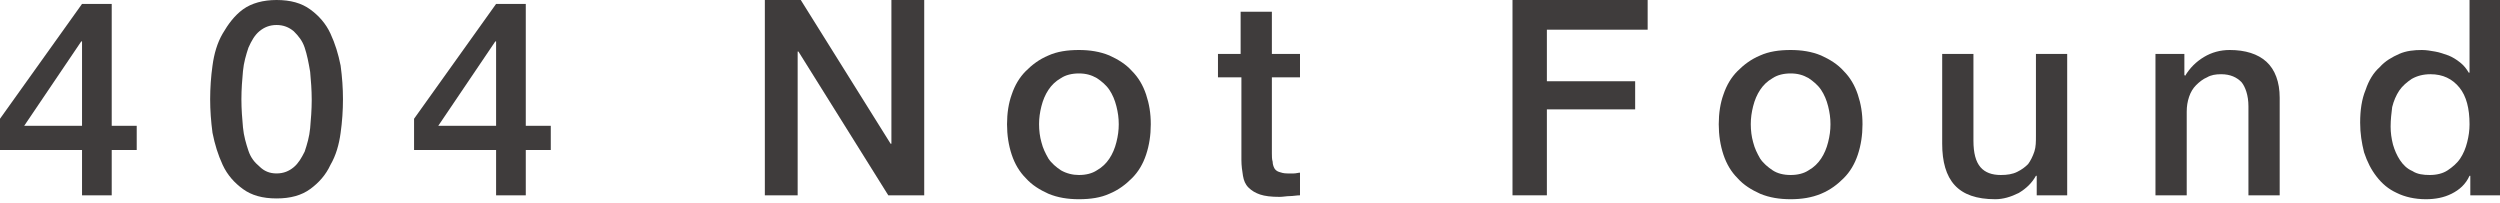
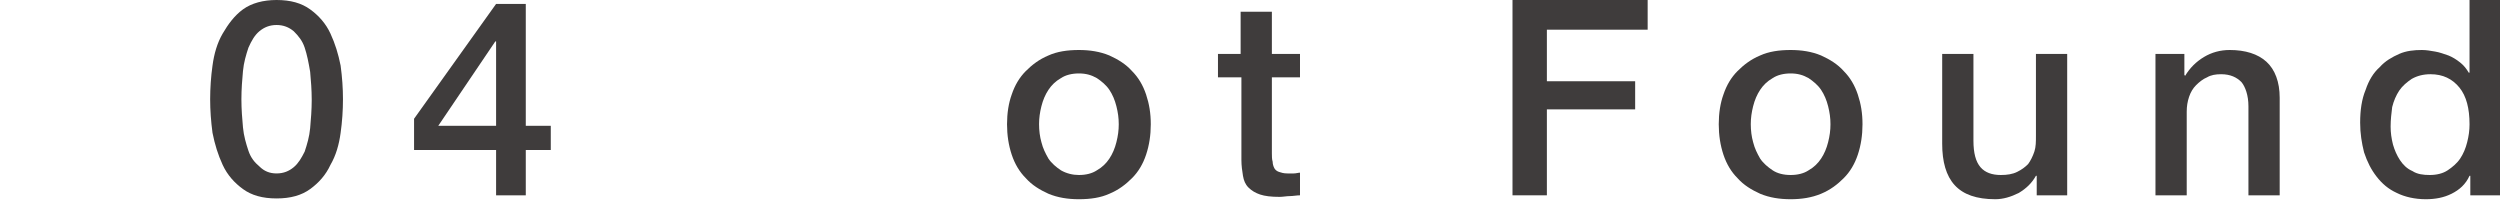
<svg xmlns="http://www.w3.org/2000/svg" version="1.1" id="レイヤー_1" x="0px" y="0px" viewBox="0 0 320 26" style="enable-background:new 0 0 320 26;" xml:space="preserve">
  <style type="text/css">
	.st0{fill:#3F3C3C;}
</style>
  <g>
    <g>
-       <path class="st0" d="M17.5,19.2h-3.2V25h-3.8v-5.8H0v-4L10.5,0.5h3.8v15.6h3.2V19.2z M3.1,16.1h7.4V5.3h-0.1L3.1,16.1z" />
      <path class="st0" d="M35.4,0c1.8,0,3.2,0.4,4.3,1.2c1.1,0.8,2,1.8,2.6,3.1c0.6,1.3,1,2.6,1.3,4.1c0.2,1.5,0.3,2.9,0.3,4.3    c0,1.4-0.1,2.9-0.3,4.3c-0.2,1.5-0.6,2.9-1.3,4.1c-0.6,1.3-1.5,2.3-2.6,3.1c-1.1,0.8-2.5,1.2-4.3,1.2c-1.8,0-3.2-0.4-4.3-1.2    c-1.1-0.8-2-1.8-2.6-3.1s-1-2.6-1.3-4.1c-0.2-1.5-0.3-2.9-0.3-4.3c0-1.4,0.1-2.9,0.3-4.3c0.2-1.5,0.6-2.9,1.3-4.1S30,2,31.1,1.2    C32.2,0.4,33.7,0,35.4,0z M35.4,22.2c0.9,0,1.6-0.3,2.2-0.8c0.6-0.5,1-1.2,1.4-2c0.3-0.9,0.6-1.9,0.7-3c0.1-1.1,0.2-2.4,0.2-3.6    c0-1.3-0.1-2.5-0.2-3.6C39.5,8,39.3,7,39,6.1c-0.3-0.9-0.8-1.5-1.4-2.1c-0.6-0.5-1.3-0.8-2.2-0.8c-0.9,0-1.6,0.3-2.2,0.8    c-0.6,0.5-1,1.2-1.4,2.1c-0.3,0.9-0.6,1.9-0.7,3c-0.1,1.1-0.2,2.3-0.2,3.6c0,1.3,0.1,2.5,0.2,3.6c0.1,1.1,0.4,2.1,0.7,3    c0.3,0.9,0.8,1.5,1.4,2C33.8,21.9,34.5,22.2,35.4,22.2z" />
      <path class="st0" d="M70.5,19.2h-3.2V25h-3.8v-5.8H53v-4L63.5,0.5h3.8v15.6h3.2V19.2z M56.1,16.1h7.4V5.3h-0.1L56.1,16.1z" />
-       <path class="st0" d="M97.9,0h4.6L114,18.4h0.1V0h4.2v25h-4.6L102.2,6.6h-0.1V25h-4.2V0z" />
      <path class="st0" d="M138.1,25.5c-1.4,0-2.7-0.2-3.9-0.7c-1.1-0.5-2.1-1.1-2.9-2c-0.8-0.8-1.4-1.8-1.8-3c-0.4-1.2-0.6-2.5-0.6-3.9    c0-1.4,0.2-2.7,0.6-3.8c0.4-1.2,1-2.2,1.8-3c0.8-0.8,1.7-1.5,2.9-2c1.1-0.5,2.4-0.7,3.9-0.7c1.4,0,2.7,0.2,3.9,0.7    c1.1,0.5,2.1,1.1,2.9,2c0.8,0.8,1.4,1.8,1.8,3s0.6,2.4,0.6,3.8c0,1.4-0.2,2.7-0.6,3.9s-1,2.2-1.8,3c-0.8,0.8-1.7,1.5-2.9,2    C140.9,25.3,139.6,25.5,138.1,25.5z M138.1,22.4c0.9,0,1.7-0.2,2.3-0.6c0.7-0.4,1.2-0.9,1.6-1.5c0.4-0.6,0.7-1.3,0.9-2.1    c0.2-0.8,0.3-1.5,0.3-2.3c0-0.8-0.1-1.5-0.3-2.3c-0.2-0.8-0.5-1.5-0.9-2.1c-0.4-0.6-1-1.1-1.6-1.5c-0.7-0.4-1.4-0.6-2.3-0.6    c-0.9,0-1.7,0.2-2.3,0.6c-0.7,0.4-1.2,0.9-1.6,1.5c-0.4,0.6-0.7,1.3-0.9,2.1c-0.2,0.8-0.3,1.5-0.3,2.3c0,0.8,0.1,1.6,0.3,2.3    c0.2,0.8,0.5,1.4,0.9,2.1c0.4,0.6,1,1.1,1.6,1.5C136.5,22.2,137.3,22.4,138.1,22.4z" />
      <path class="st0" d="M155.8,6.9h3V1.5h4v5.4h3.6v3h-3.6v9.7c0,0.4,0,0.8,0.1,1.1c0,0.3,0.1,0.6,0.2,0.8c0.1,0.2,0.3,0.4,0.6,0.5    c0.3,0.1,0.6,0.2,1.1,0.2c0.3,0,0.6,0,0.8,0c0.3,0,0.6-0.1,0.8-0.1V25c-0.4,0-0.9,0.1-1.3,0.1c-0.4,0-0.9,0.1-1.3,0.1    c-1.1,0-1.9-0.1-2.5-0.3c-0.6-0.2-1.1-0.5-1.5-0.9c-0.4-0.4-0.6-0.9-0.7-1.5c-0.1-0.6-0.2-1.3-0.2-2V9.9h-3V6.9z" />
      <path class="st0" d="M193.6,0h17.3v3.8H198v6.6h11.3v3.6H198V25h-4.4V0z" />
      <path class="st0" d="M229.2,25.5c-1.4,0-2.7-0.2-3.9-0.7c-1.1-0.5-2.1-1.1-2.9-2c-0.8-0.8-1.4-1.8-1.8-3c-0.4-1.2-0.6-2.5-0.6-3.9    c0-1.4,0.2-2.7,0.6-3.8c0.4-1.2,1-2.2,1.8-3c0.8-0.8,1.7-1.5,2.9-2c1.1-0.5,2.4-0.7,3.9-0.7c1.4,0,2.7,0.2,3.9,0.7    c1.1,0.5,2.1,1.1,2.9,2c0.8,0.8,1.4,1.8,1.8,3s0.6,2.4,0.6,3.8c0,1.4-0.2,2.7-0.6,3.9s-1,2.2-1.8,3c-0.8,0.8-1.7,1.5-2.9,2    C231.9,25.3,230.6,25.5,229.2,25.5z M229.2,22.4c0.9,0,1.7-0.2,2.3-0.6c0.7-0.4,1.2-0.9,1.6-1.5c0.4-0.6,0.7-1.3,0.9-2.1    c0.2-0.8,0.3-1.5,0.3-2.3c0-0.8-0.1-1.5-0.3-2.3c-0.2-0.8-0.5-1.5-0.9-2.1c-0.4-0.6-1-1.1-1.6-1.5c-0.7-0.4-1.4-0.6-2.3-0.6    c-0.9,0-1.7,0.2-2.3,0.6c-0.7,0.4-1.2,0.9-1.6,1.5c-0.4,0.6-0.7,1.3-0.9,2.1c-0.2,0.8-0.3,1.5-0.3,2.3c0,0.8,0.1,1.6,0.3,2.3    c0.2,0.8,0.5,1.4,0.9,2.1c0.4,0.6,1,1.1,1.6,1.5C227.5,22.2,228.3,22.4,229.2,22.4z" />
      <path class="st0" d="M264.6,25h-3.9v-2.5h-0.1c-0.5,0.9-1.2,1.6-2.2,2.2c-1,0.5-2,0.8-3,0.8c-2.4,0-4.1-0.6-5.2-1.8    c-1.1-1.2-1.6-3-1.6-5.3V6.9h4V18c0,1.6,0.3,2.7,0.9,3.4c0.6,0.7,1.5,1,2.6,1c0.8,0,1.5-0.1,2.1-0.4c0.6-0.3,1-0.6,1.4-1    c0.3-0.4,0.6-1,0.8-1.6c0.2-0.6,0.2-1.3,0.2-2V6.9h4V25z" />
      <path class="st0" d="M275.8,6.9h3.8v2.7l0.1,0.1c0.6-1,1.4-1.8,2.4-2.4c1-0.6,2.1-0.9,3.3-0.9c2,0,3.6,0.5,4.7,1.5    c1.1,1,1.7,2.6,1.7,4.6V25h-4V13.6c0-1.4-0.4-2.5-0.9-3.1c-0.6-0.6-1.4-1-2.6-1c-0.7,0-1.3,0.1-1.8,0.4c-0.5,0.2-1,0.6-1.4,1    c-0.4,0.4-0.7,0.9-0.9,1.5c-0.2,0.6-0.3,1.2-0.3,1.9V25h-4V6.9z" />
      <path class="st0" d="M320,25h-3.8v-2.5h-0.1c-0.5,1.1-1.3,1.8-2.3,2.3c-1,0.5-2.1,0.7-3.3,0.7c-1.4,0-2.7-0.3-3.7-0.8    c-1.1-0.5-1.9-1.2-2.6-2.1c-0.7-0.9-1.2-1.9-1.6-3.1c-0.3-1.2-0.5-2.4-0.5-3.8c0-1.6,0.2-3,0.7-4.2c0.4-1.2,1-2.2,1.8-2.9    c0.7-0.8,1.6-1.3,2.5-1.7c0.9-0.4,1.9-0.5,2.9-0.5c0.6,0,1.1,0.1,1.7,0.2c0.6,0.1,1.1,0.3,1.7,0.5c0.5,0.2,1,0.5,1.5,0.9    c0.5,0.4,0.8,0.8,1.1,1.3h0.1V0h4V25z M306,16.2c0,0.8,0.1,1.5,0.3,2.3c0.2,0.7,0.5,1.4,0.9,2c0.4,0.6,0.9,1.1,1.6,1.4    c0.6,0.4,1.4,0.5,2.2,0.5c0.9,0,1.7-0.2,2.3-0.6c0.6-0.4,1.2-0.9,1.6-1.5c0.4-0.6,0.7-1.3,0.9-2.1c0.2-0.8,0.3-1.5,0.3-2.3    c0-2-0.4-3.6-1.3-4.7c-0.9-1.1-2.1-1.7-3.7-1.7c-0.9,0-1.7,0.2-2.4,0.6c-0.6,0.4-1.2,0.9-1.6,1.5c-0.4,0.6-0.7,1.3-0.9,2.1    C306.1,14.5,306,15.3,306,16.2z" />
    </g>
  </g>
</svg>